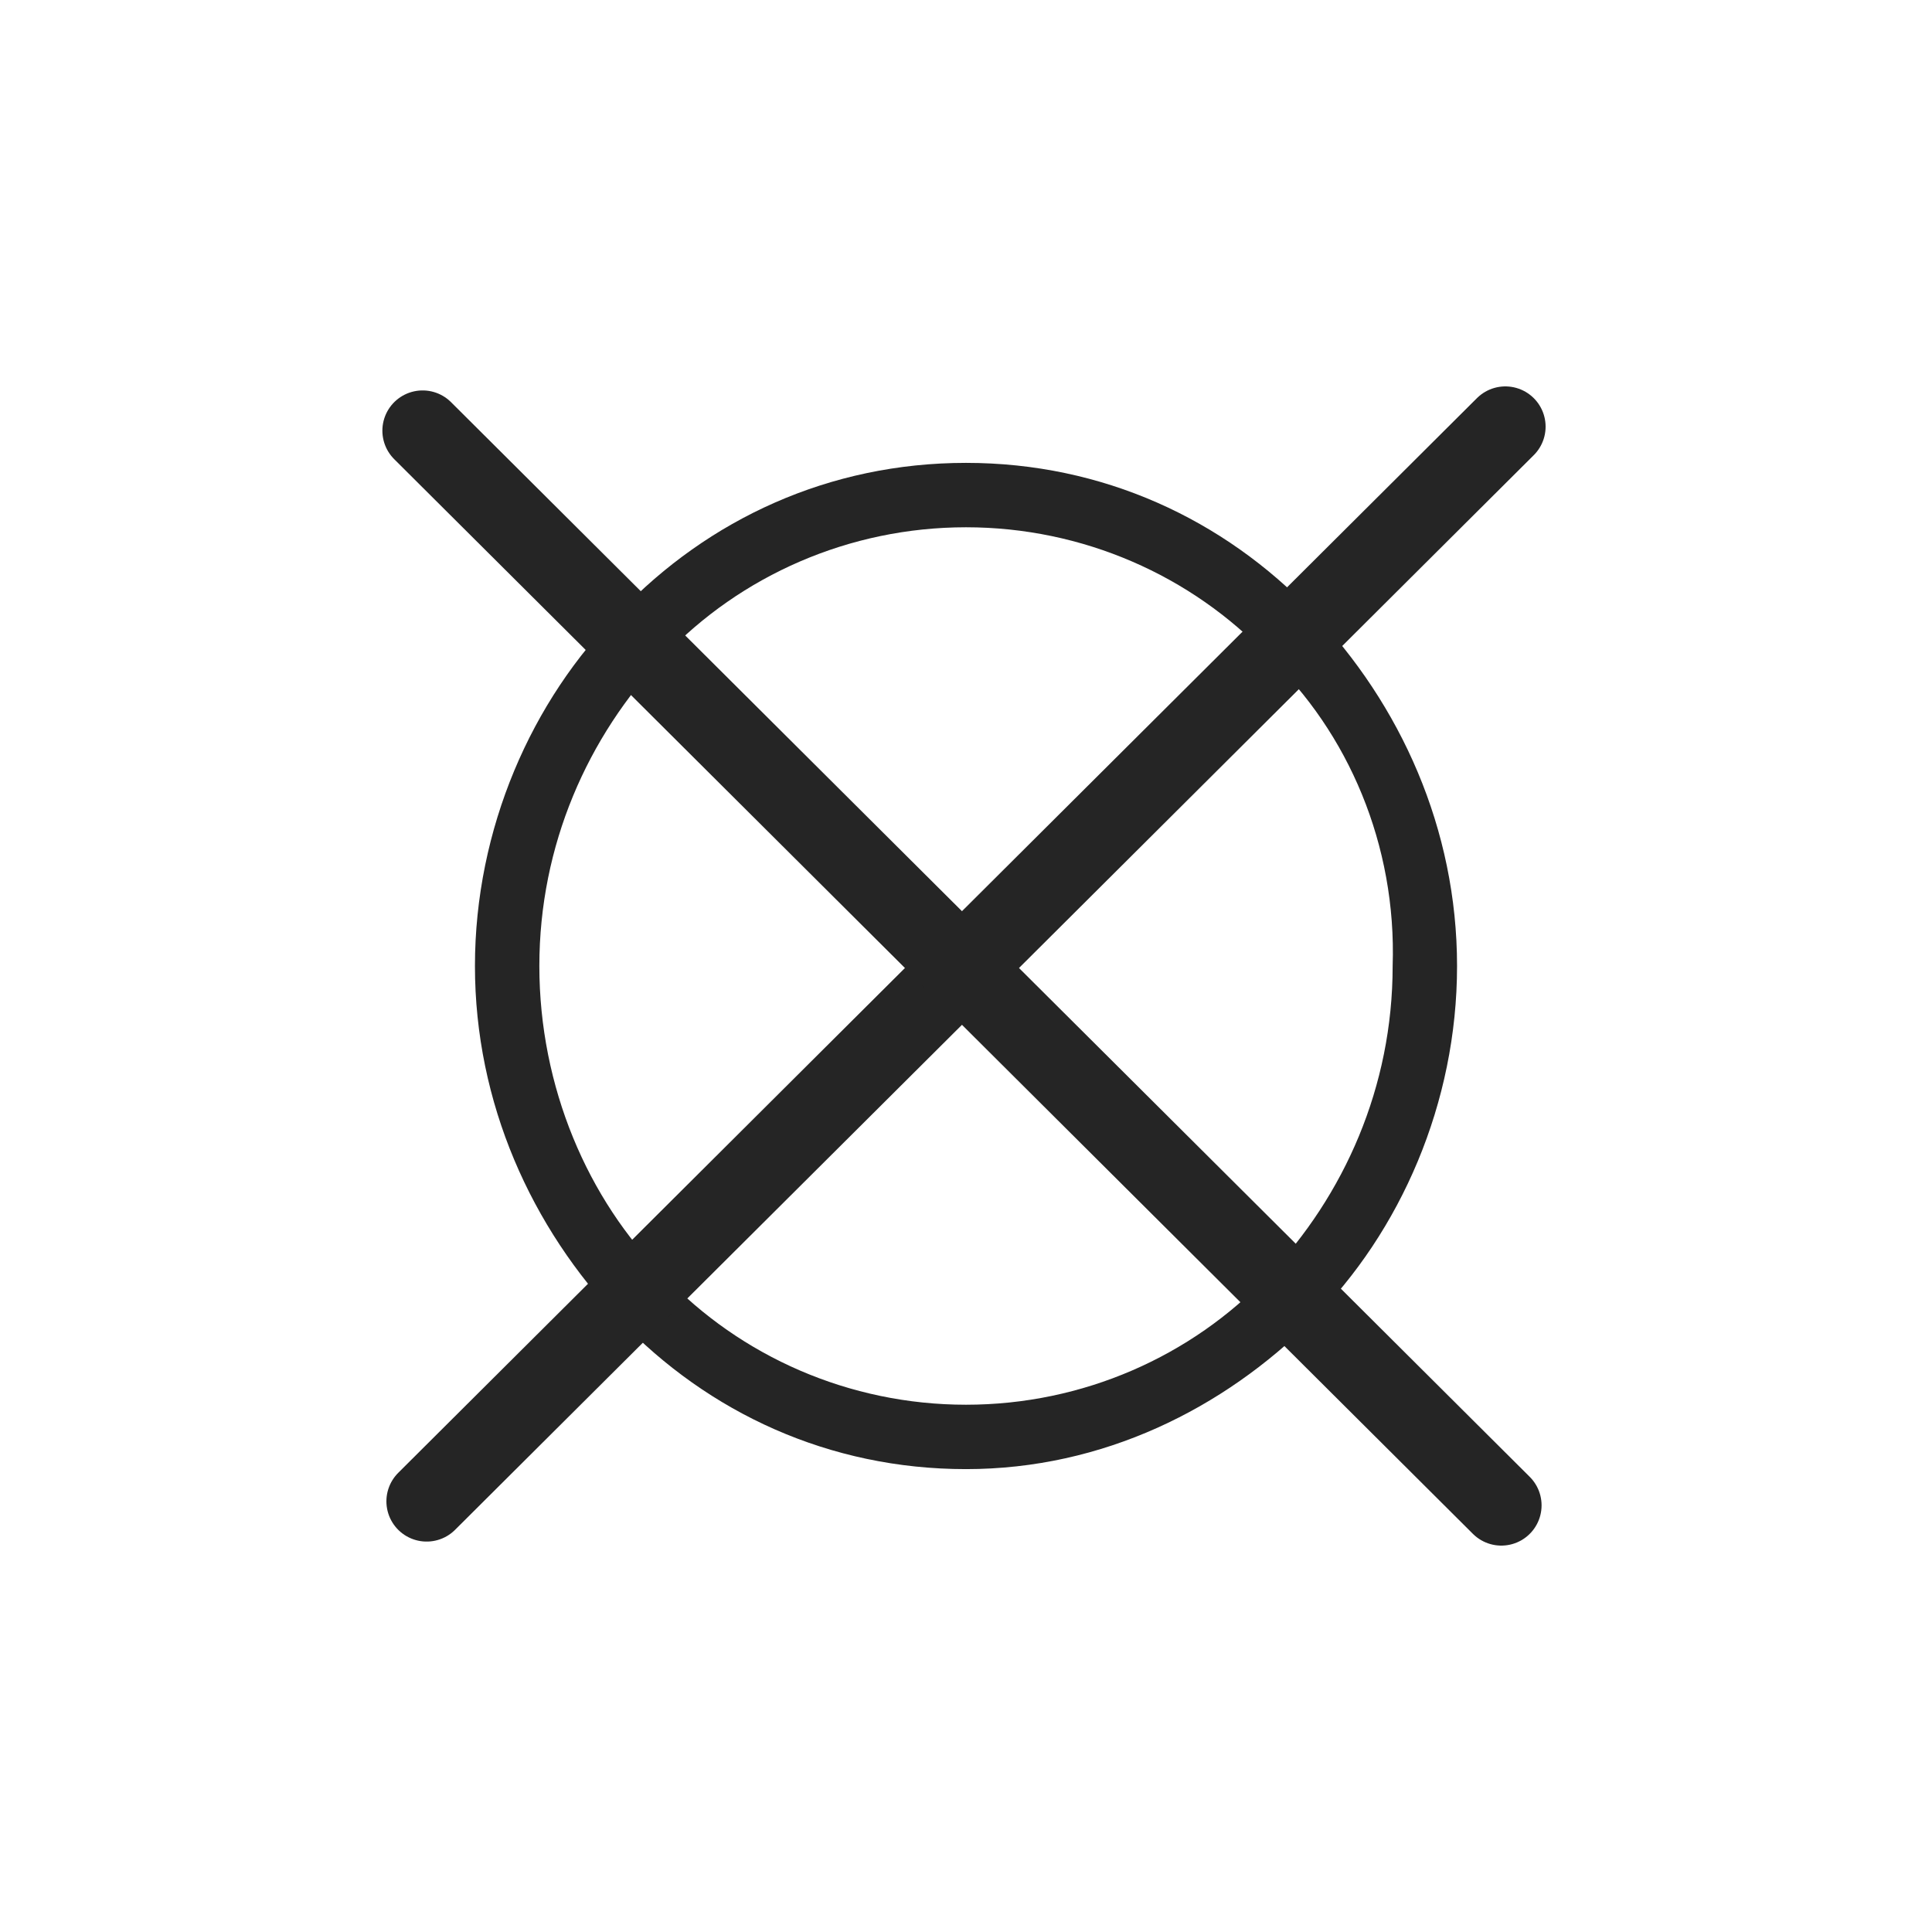
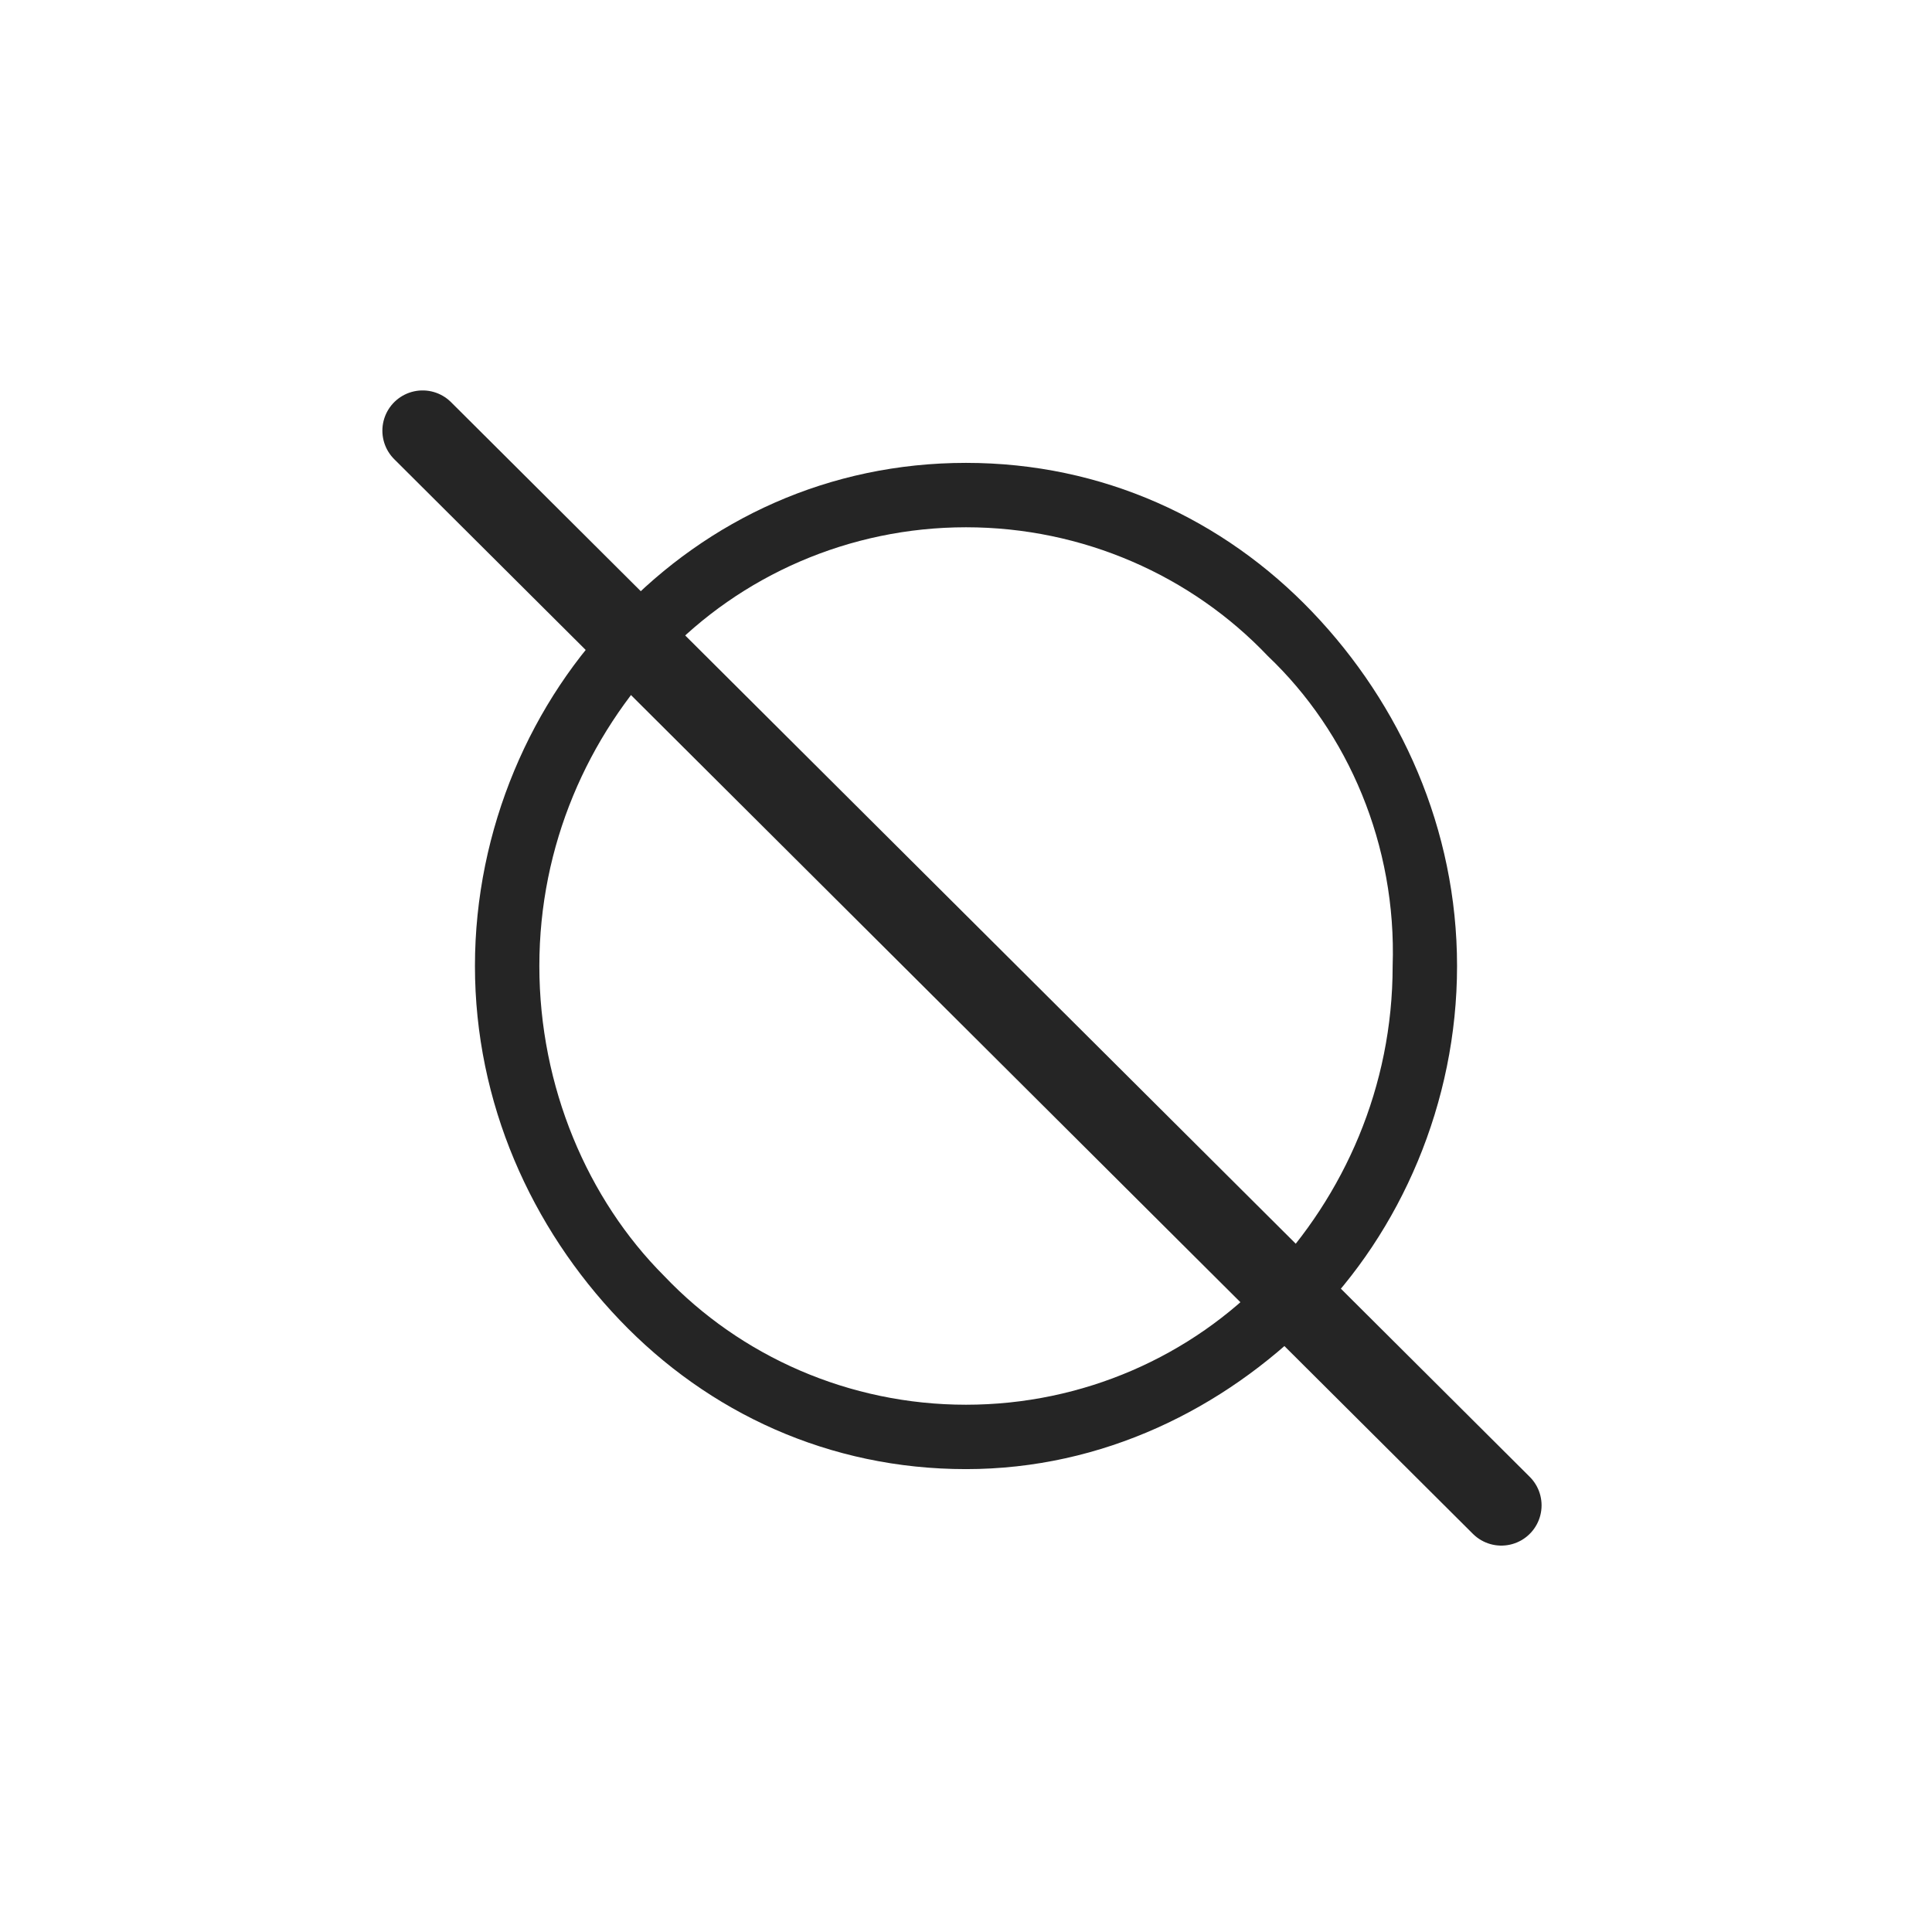
<svg xmlns="http://www.w3.org/2000/svg" version="1.1" id="Calque_1" x="0px" y="0px" viewBox="0 0 48 48" style="enable-background:new 0 0 48 48;" xml:space="preserve">
  <style type="text/css"> .st0{fill-rule:evenodd;clip-rule:evenodd;fill:#252525;} .st1{fill:none;stroke:#252525;stroke-width:2;stroke-linecap:round;stroke-miterlimit:10;} </style>
  <path class="st0" d="M31.5,16.3c-1.9-2-4.6-3.2-7.5-3.2c-2.9,0-5.6,1.2-7.5,3.2c-1.9,2-3.1,4.7-3.1,7.7c0,3,1.2,5.8,3.1,7.7 c1.9,2,4.6,3.2,7.5,3.2c2.9,0,5.6-1.2,7.5-3.2c1.9-2,3.1-4.7,3.1-7.7C34.7,21,33.5,18.2,31.5,16.3z M24,11.5c3.4,0,6.4,1.4,8.6,3.7 c2.2,2.3,3.6,5.4,3.6,8.8s-1.4,6.6-3.6,8.8s-5.2,3.7-8.6,3.7c-3.4,0-6.4-1.4-8.6-3.7c-2.2-2.3-3.6-5.4-3.6-8.8s1.4-6.6,3.6-8.8 C17.6,12.9,20.6,11.5,24,11.5z" />
-   <line class="st1" x1="10.6" y1="37.3" x2="37.4" y2="10.6" />
  <line class="st1" x1="10.5" y1="10.7" x2="37.3" y2="37.4" />
</svg>